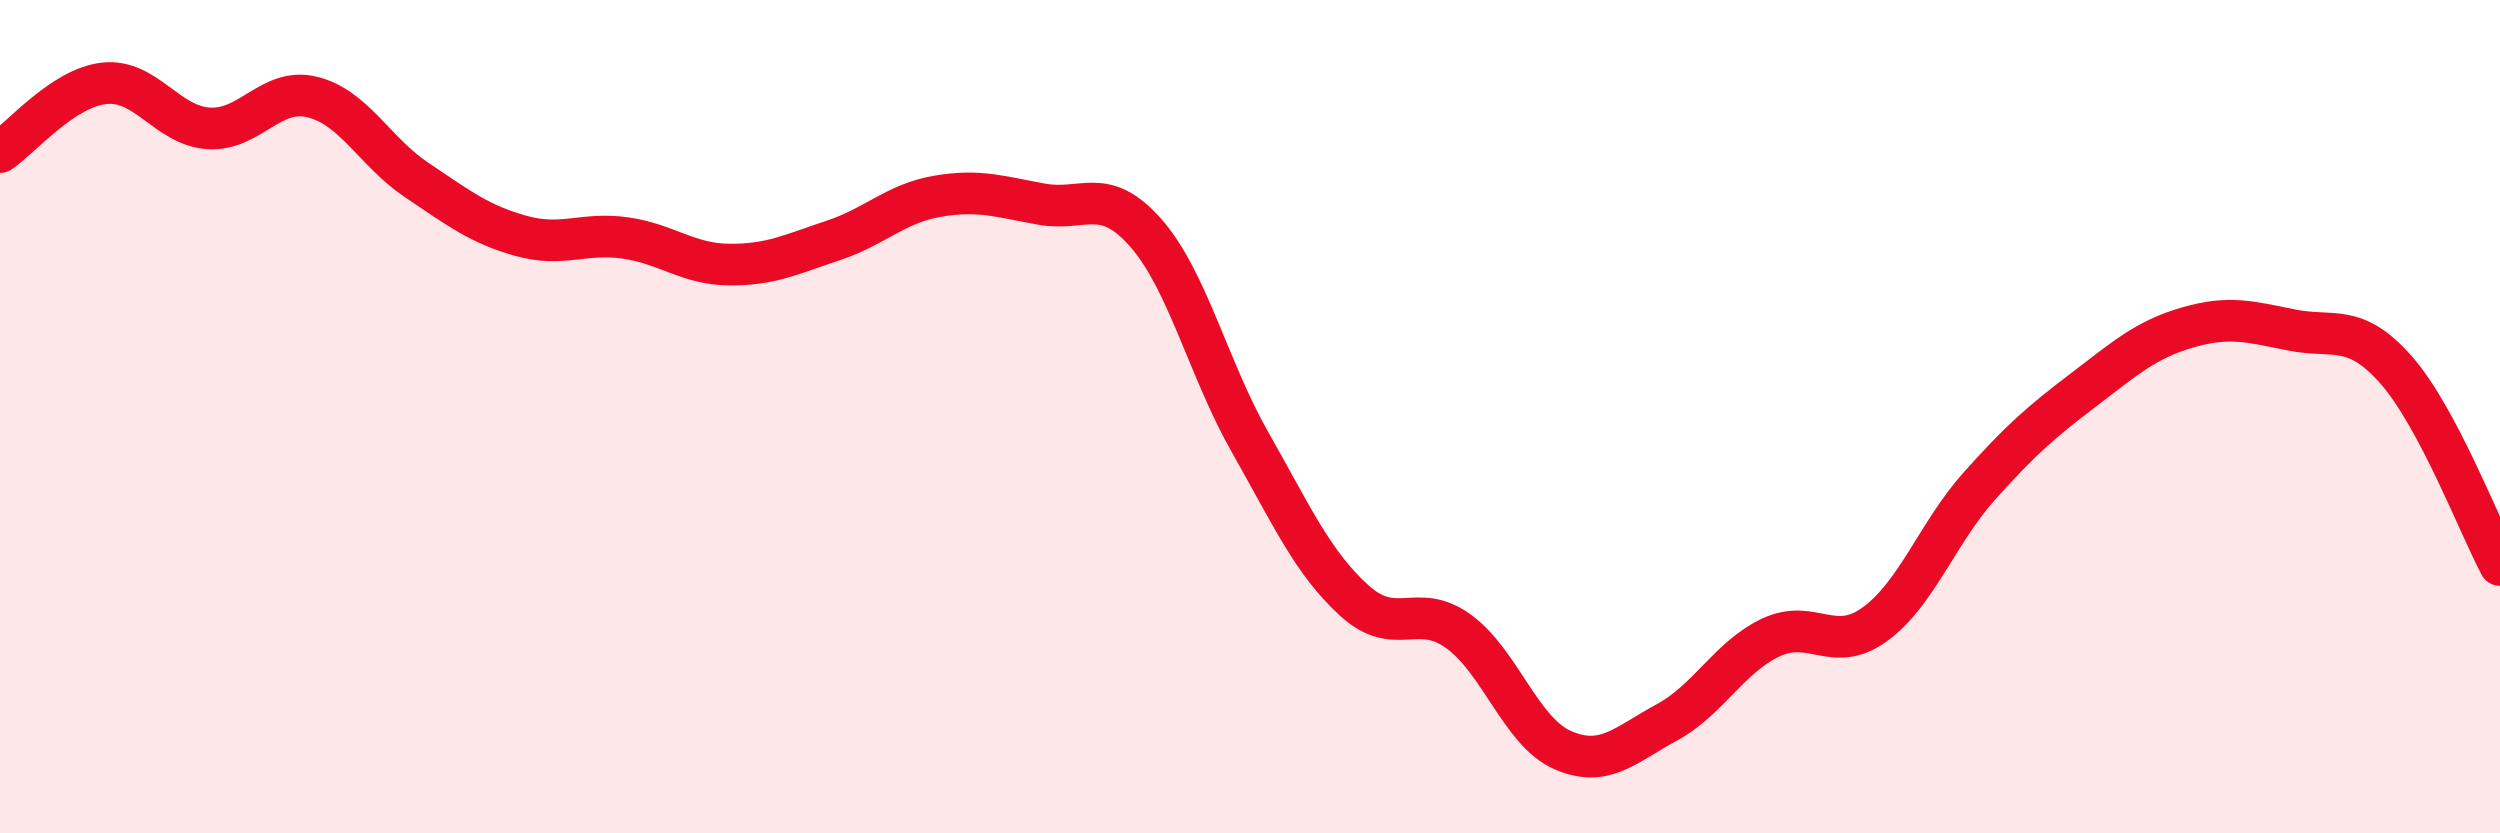
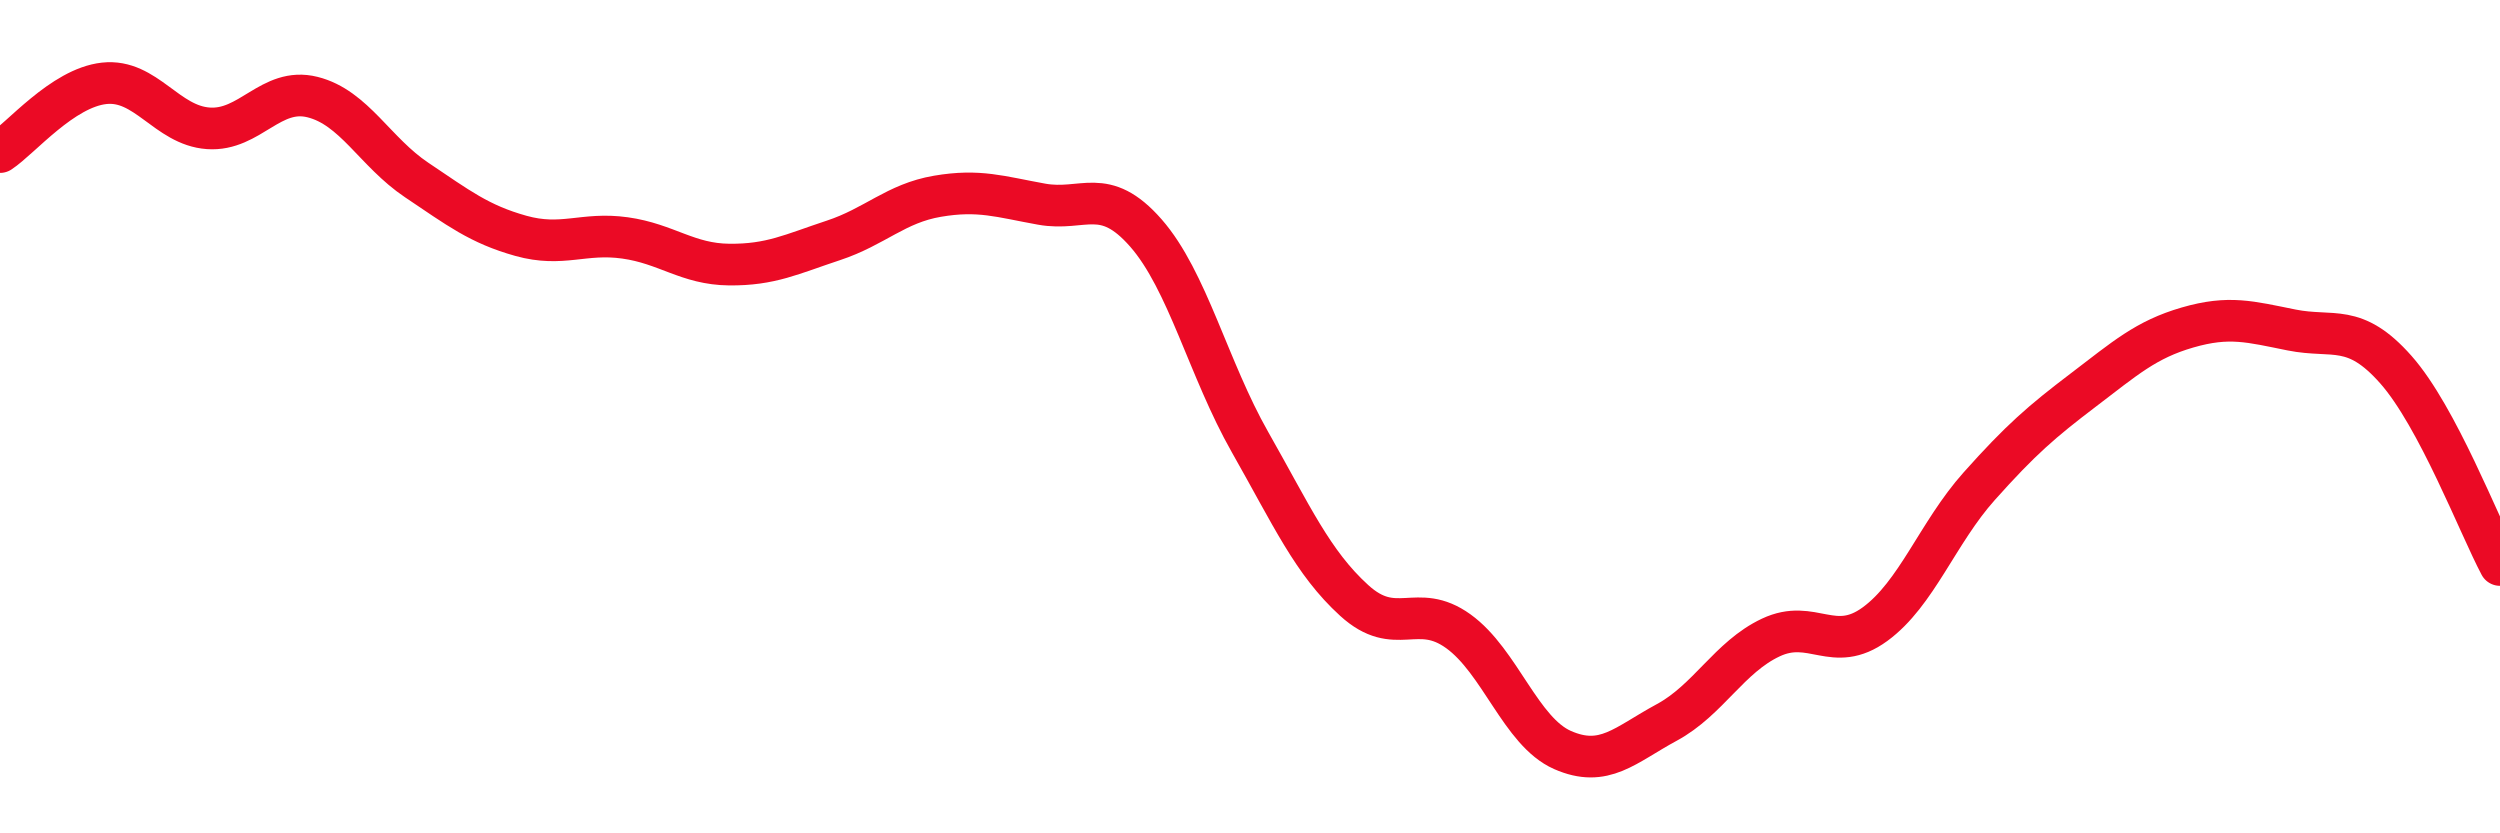
<svg xmlns="http://www.w3.org/2000/svg" width="60" height="20" viewBox="0 0 60 20">
-   <path d="M 0,3.65 C 0.5,3.32 1.5,2.11 2.5,2 C 3.5,1.89 4,3.01 5,3.08 C 6,3.15 6.5,2.08 7.5,2.33 C 8.5,2.58 9,3.65 10,4.32 C 11,4.99 11.5,5.38 12.5,5.66 C 13.5,5.94 14,5.57 15,5.71 C 16,5.85 16.5,6.34 17.5,6.35 C 18.5,6.36 19,6.1 20,5.77 C 21,5.44 21.5,4.88 22.5,4.71 C 23.5,4.54 24,4.72 25,4.9 C 26,5.08 26.5,4.45 27.5,5.59 C 28.5,6.73 29,8.85 30,10.61 C 31,12.37 31.5,13.5 32.5,14.41 C 33.5,15.32 34,14.43 35,15.15 C 36,15.87 36.5,17.56 37.5,18 C 38.5,18.44 39,17.88 40,17.34 C 41,16.8 41.5,15.77 42.5,15.3 C 43.5,14.83 44,15.71 45,14.98 C 46,14.25 46.5,12.79 47.5,11.67 C 48.5,10.55 49,10.12 50,9.36 C 51,8.6 51.5,8.15 52.5,7.86 C 53.5,7.57 54,7.72 55,7.92 C 56,8.12 56.5,7.74 57.5,8.87 C 58.5,10 59.5,12.62 60,13.56L60 20L0 20Z" fill="#EB0A25" opacity="0.1" stroke-linecap="round" stroke-linejoin="round" />
  <path d="M 0,3.65 C 0.5,3.32 1.5,2.11 2.5,2 C 3.5,1.89 4,3.01 5,3.08 C 6,3.15 6.5,2.08 7.5,2.33 C 8.5,2.58 9,3.65 10,4.32 C 11,4.99 11.5,5.38 12.5,5.66 C 13.5,5.94 14,5.57 15,5.71 C 16,5.85 16.5,6.34 17.5,6.35 C 18.5,6.36 19,6.1 20,5.77 C 21,5.44 21.5,4.88 22.5,4.71 C 23.5,4.54 24,4.72 25,4.9 C 26,5.08 26.5,4.45 27.5,5.59 C 28.5,6.73 29,8.85 30,10.61 C 31,12.37 31.5,13.5 32.5,14.41 C 33.5,15.32 34,14.43 35,15.15 C 36,15.87 36.5,17.56 37.5,18 C 38.5,18.44 39,17.88 40,17.34 C 41,16.8 41.5,15.77 42.5,15.3 C 43.5,14.83 44,15.71 45,14.98 C 46,14.25 46.5,12.79 47.5,11.67 C 48.5,10.55 49,10.12 50,9.36 C 51,8.6 51.5,8.15 52.5,7.86 C 53.5,7.57 54,7.72 55,7.92 C 56,8.12 56.5,7.74 57.5,8.87 C 58.5,10 59.5,12.62 60,13.56" stroke="#EB0A25" stroke-width="1" fill="none" stroke-linecap="round" stroke-linejoin="round" />
</svg>